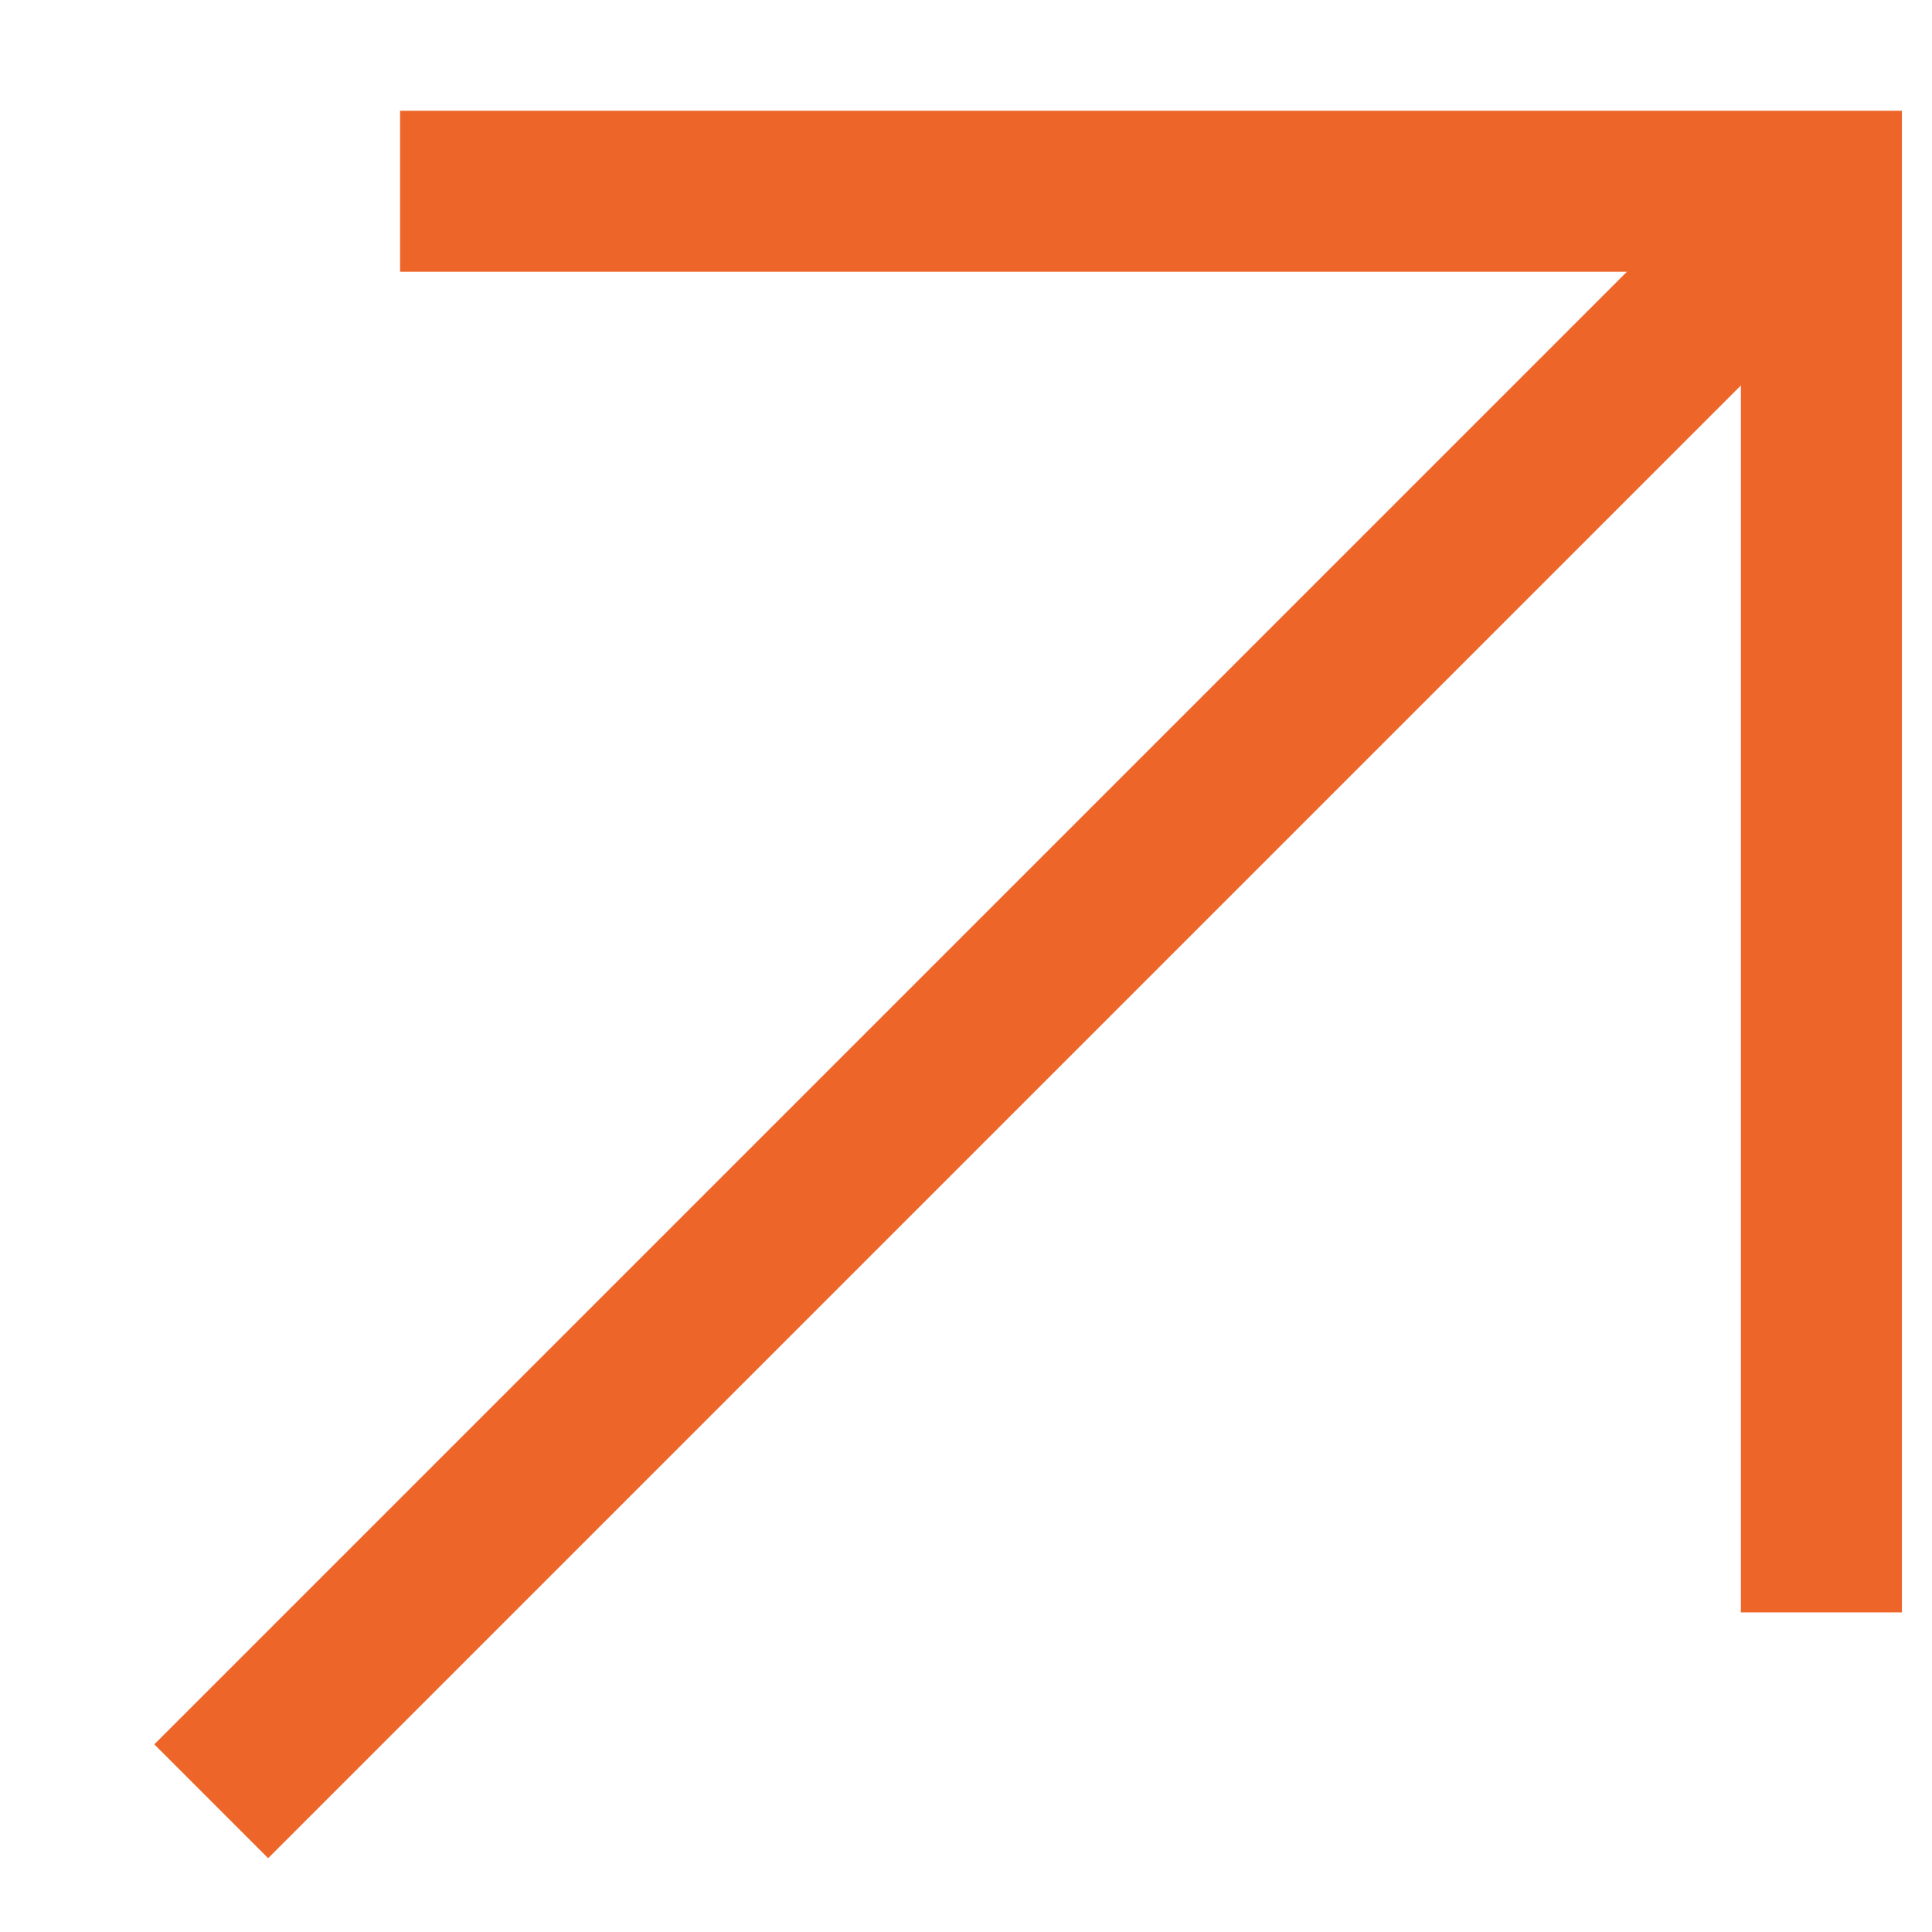
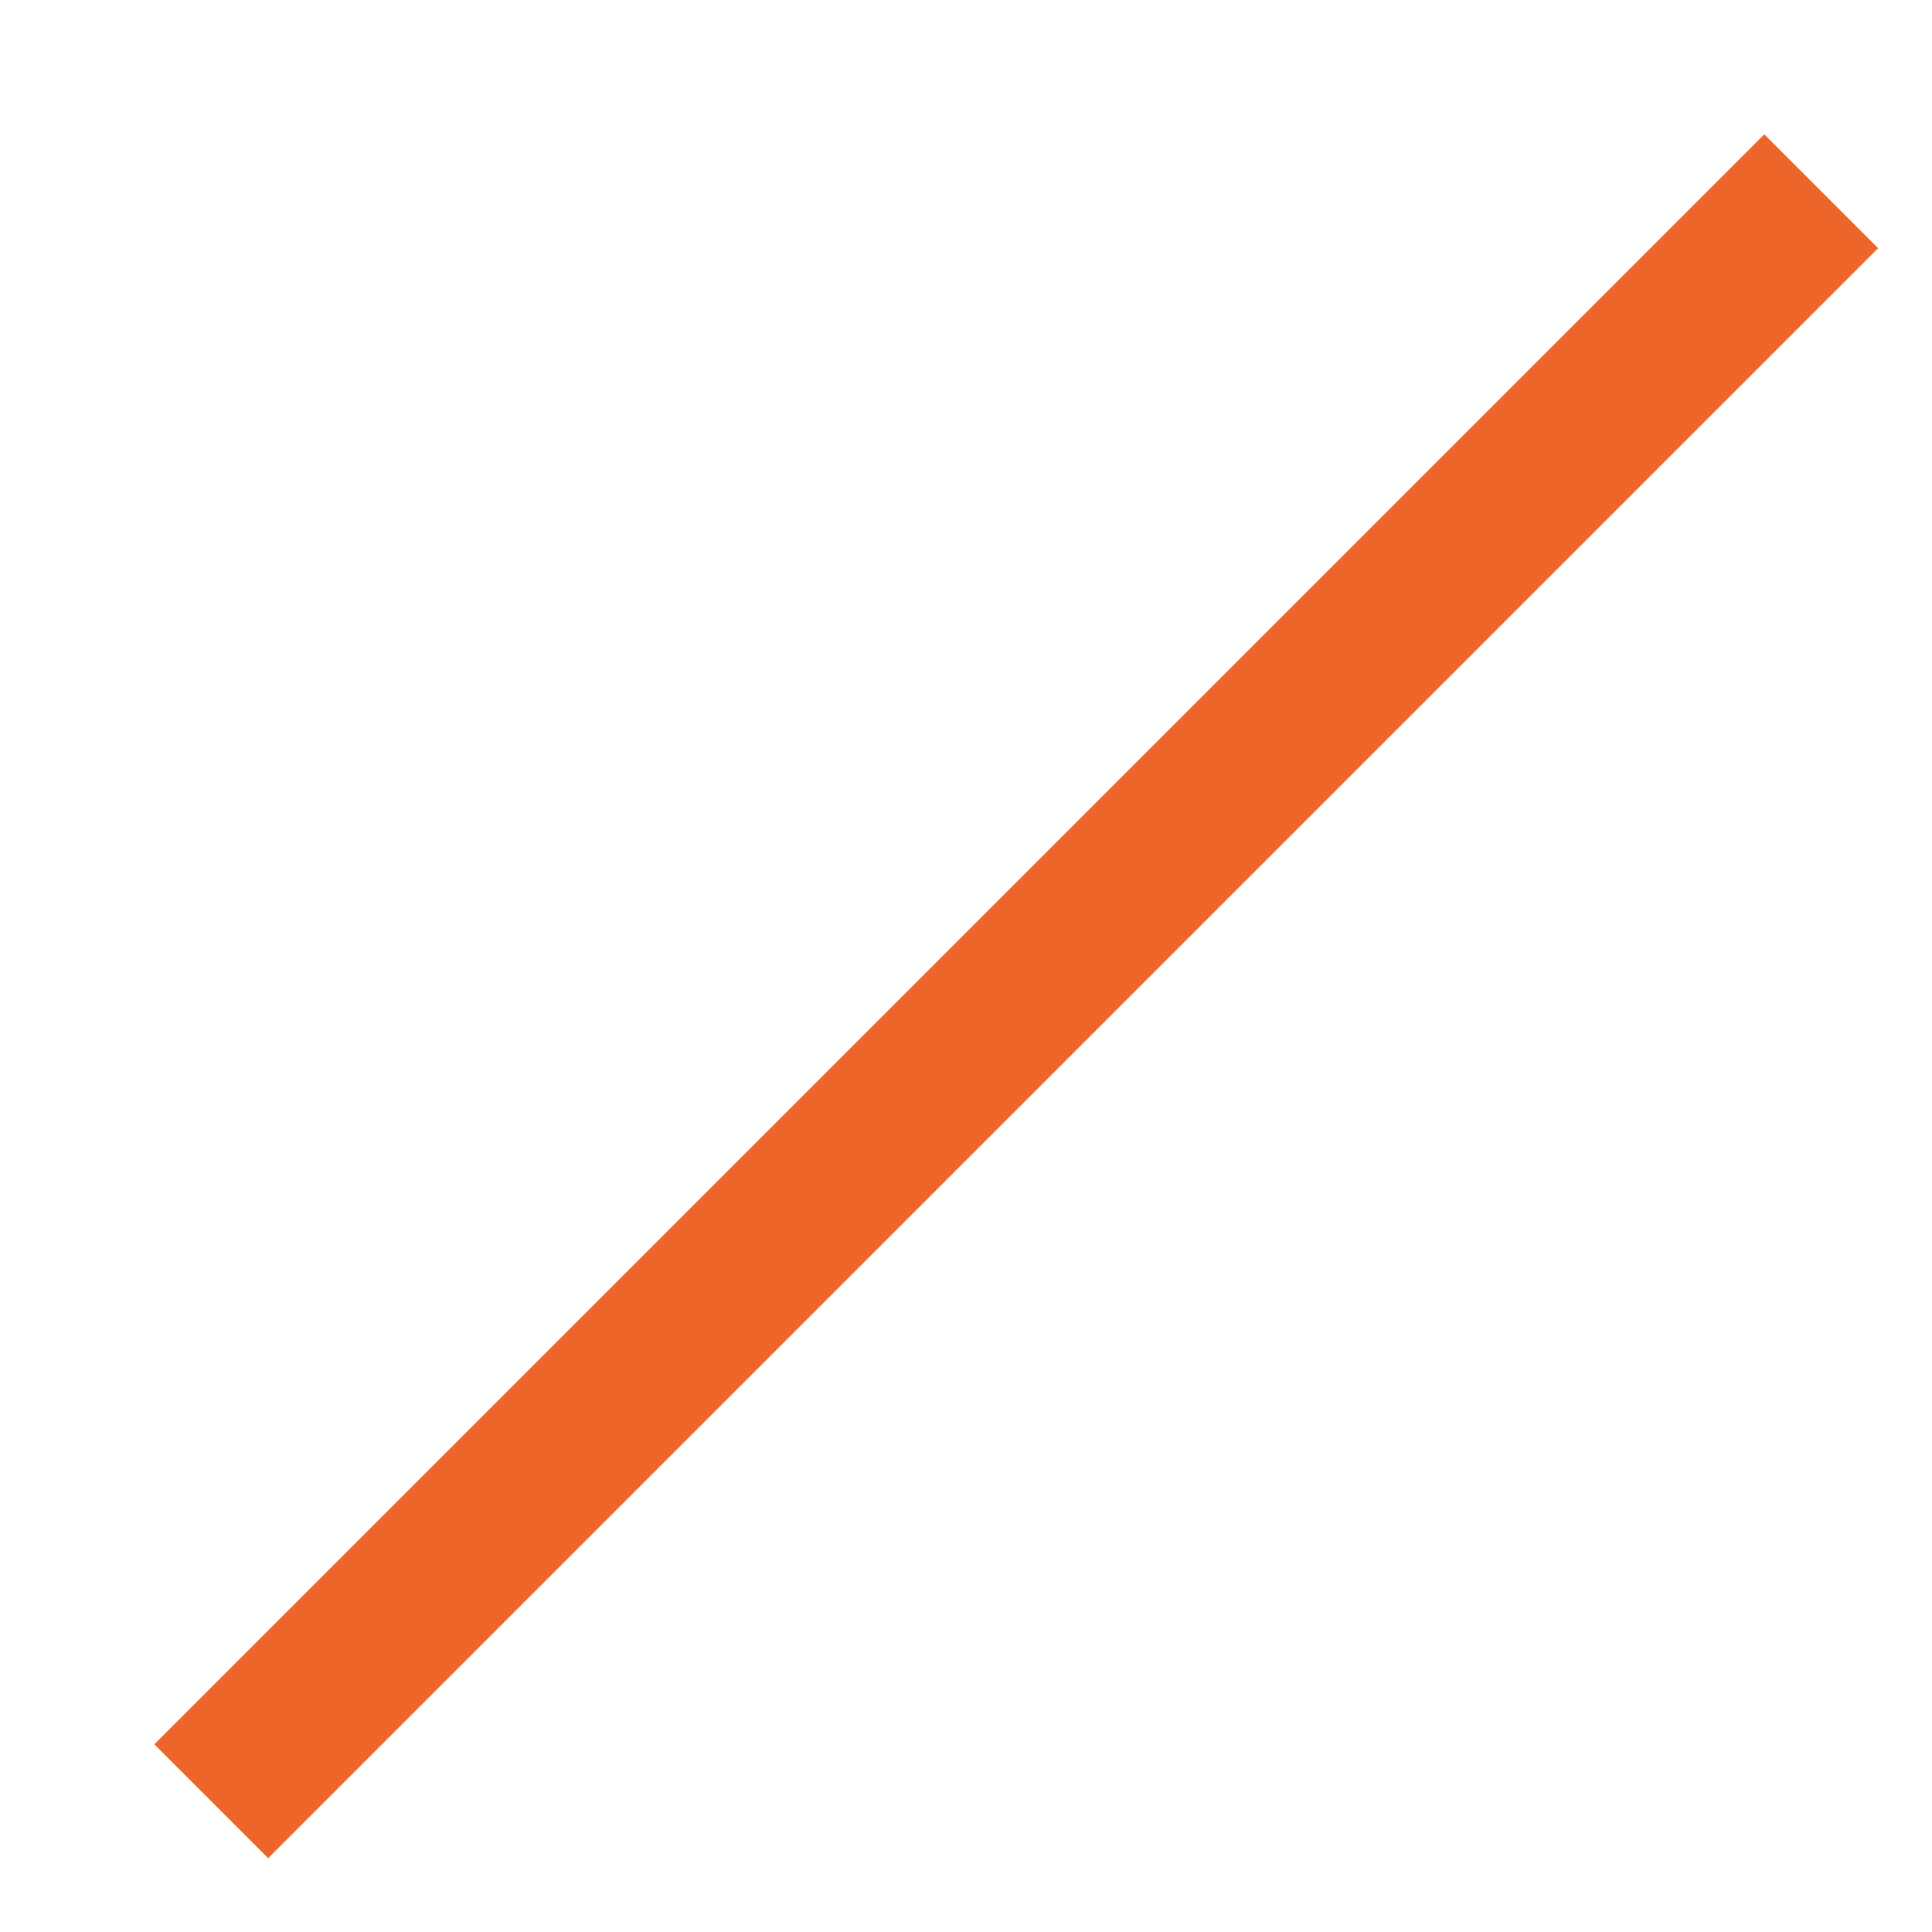
<svg xmlns="http://www.w3.org/2000/svg" width="12" height="12" viewBox="0 0 12 12" fill="none">
  <path d="M1.312 11.188L11.312 1.188" stroke="#EE652A" />
-   <path d="M2.485 1.188H11.313V10.015" stroke="#EE652A" />
</svg>